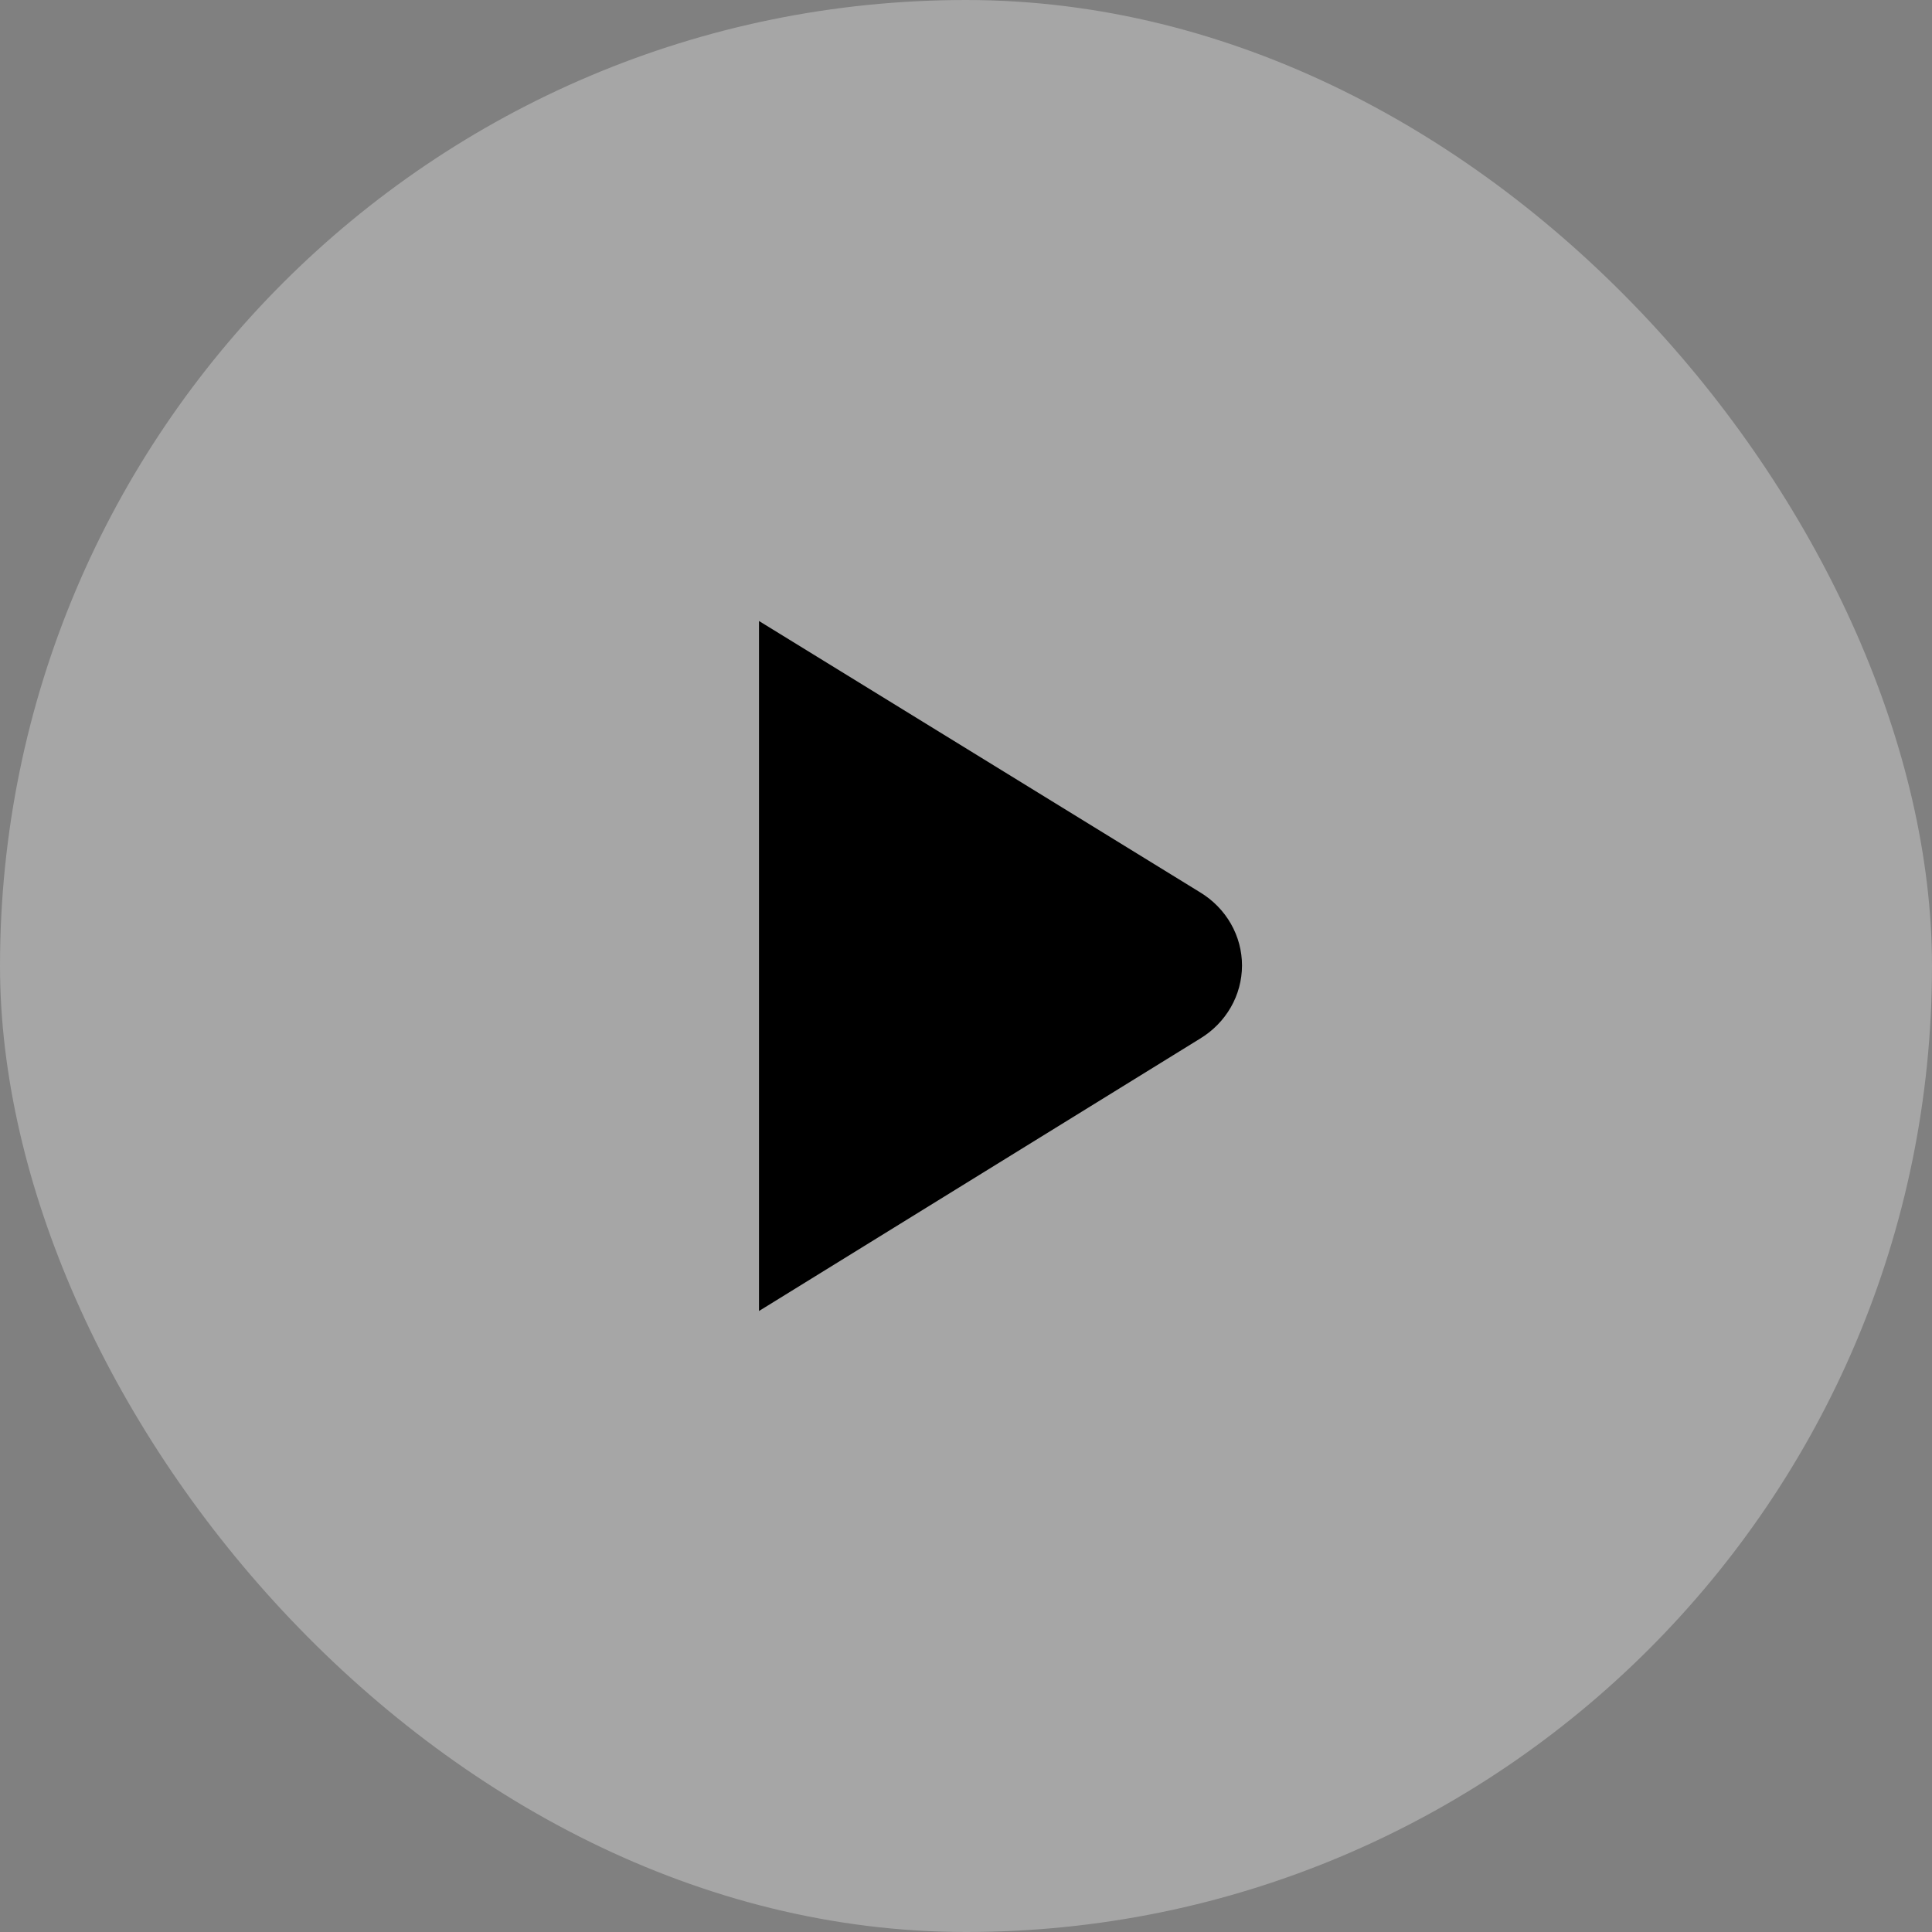
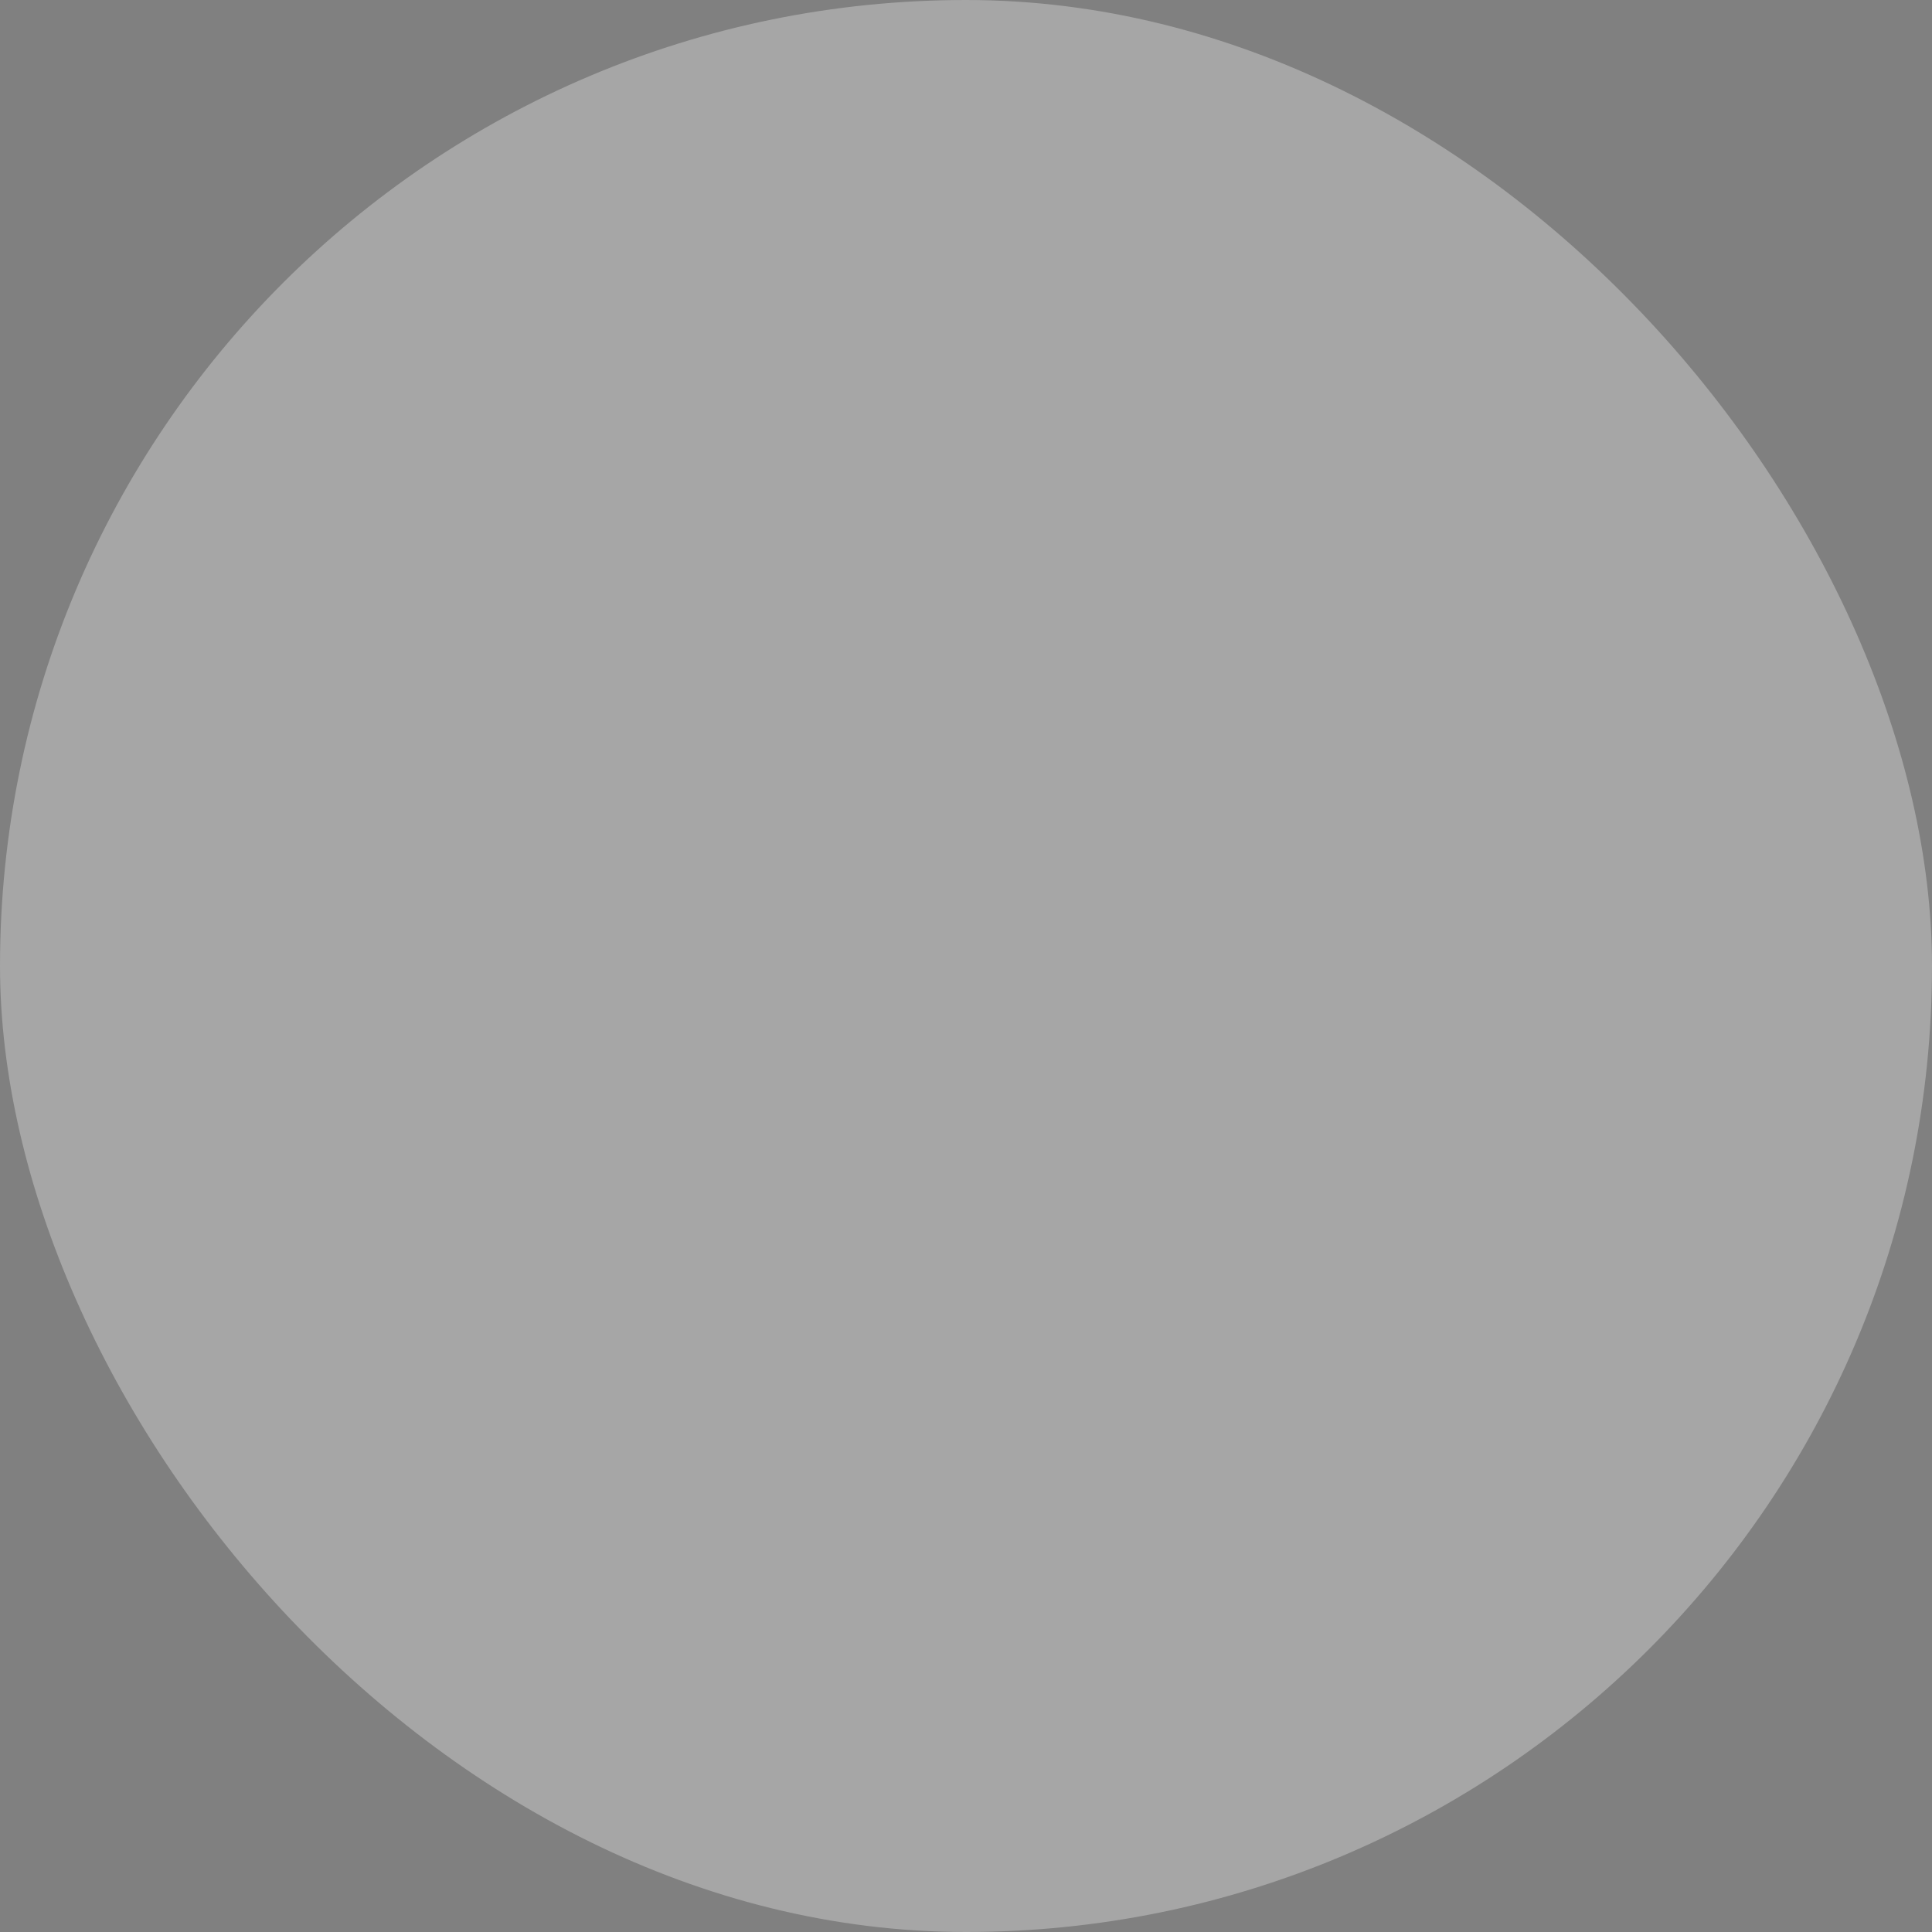
<svg xmlns="http://www.w3.org/2000/svg" width="56" height="56" viewBox="0 0 56 56" fill="none">
  <rect x="0" y="0" width="56" height="56" fill="#808080" stroke="none" />
  <rect width="56" height="56" rx="28" fill="white" fill-opacity="0.3" />
-   <path d="M34.788 25.866L22 18V38L34.783 30.106C35.155 29.881 35.462 29.569 35.675 29.198C35.888 28.828 35.999 28.411 36 27.988C36.001 27.564 35.89 27.147 35.678 26.776C35.466 26.405 35.16 26.092 34.788 25.866Z" fill="black" />
</svg>